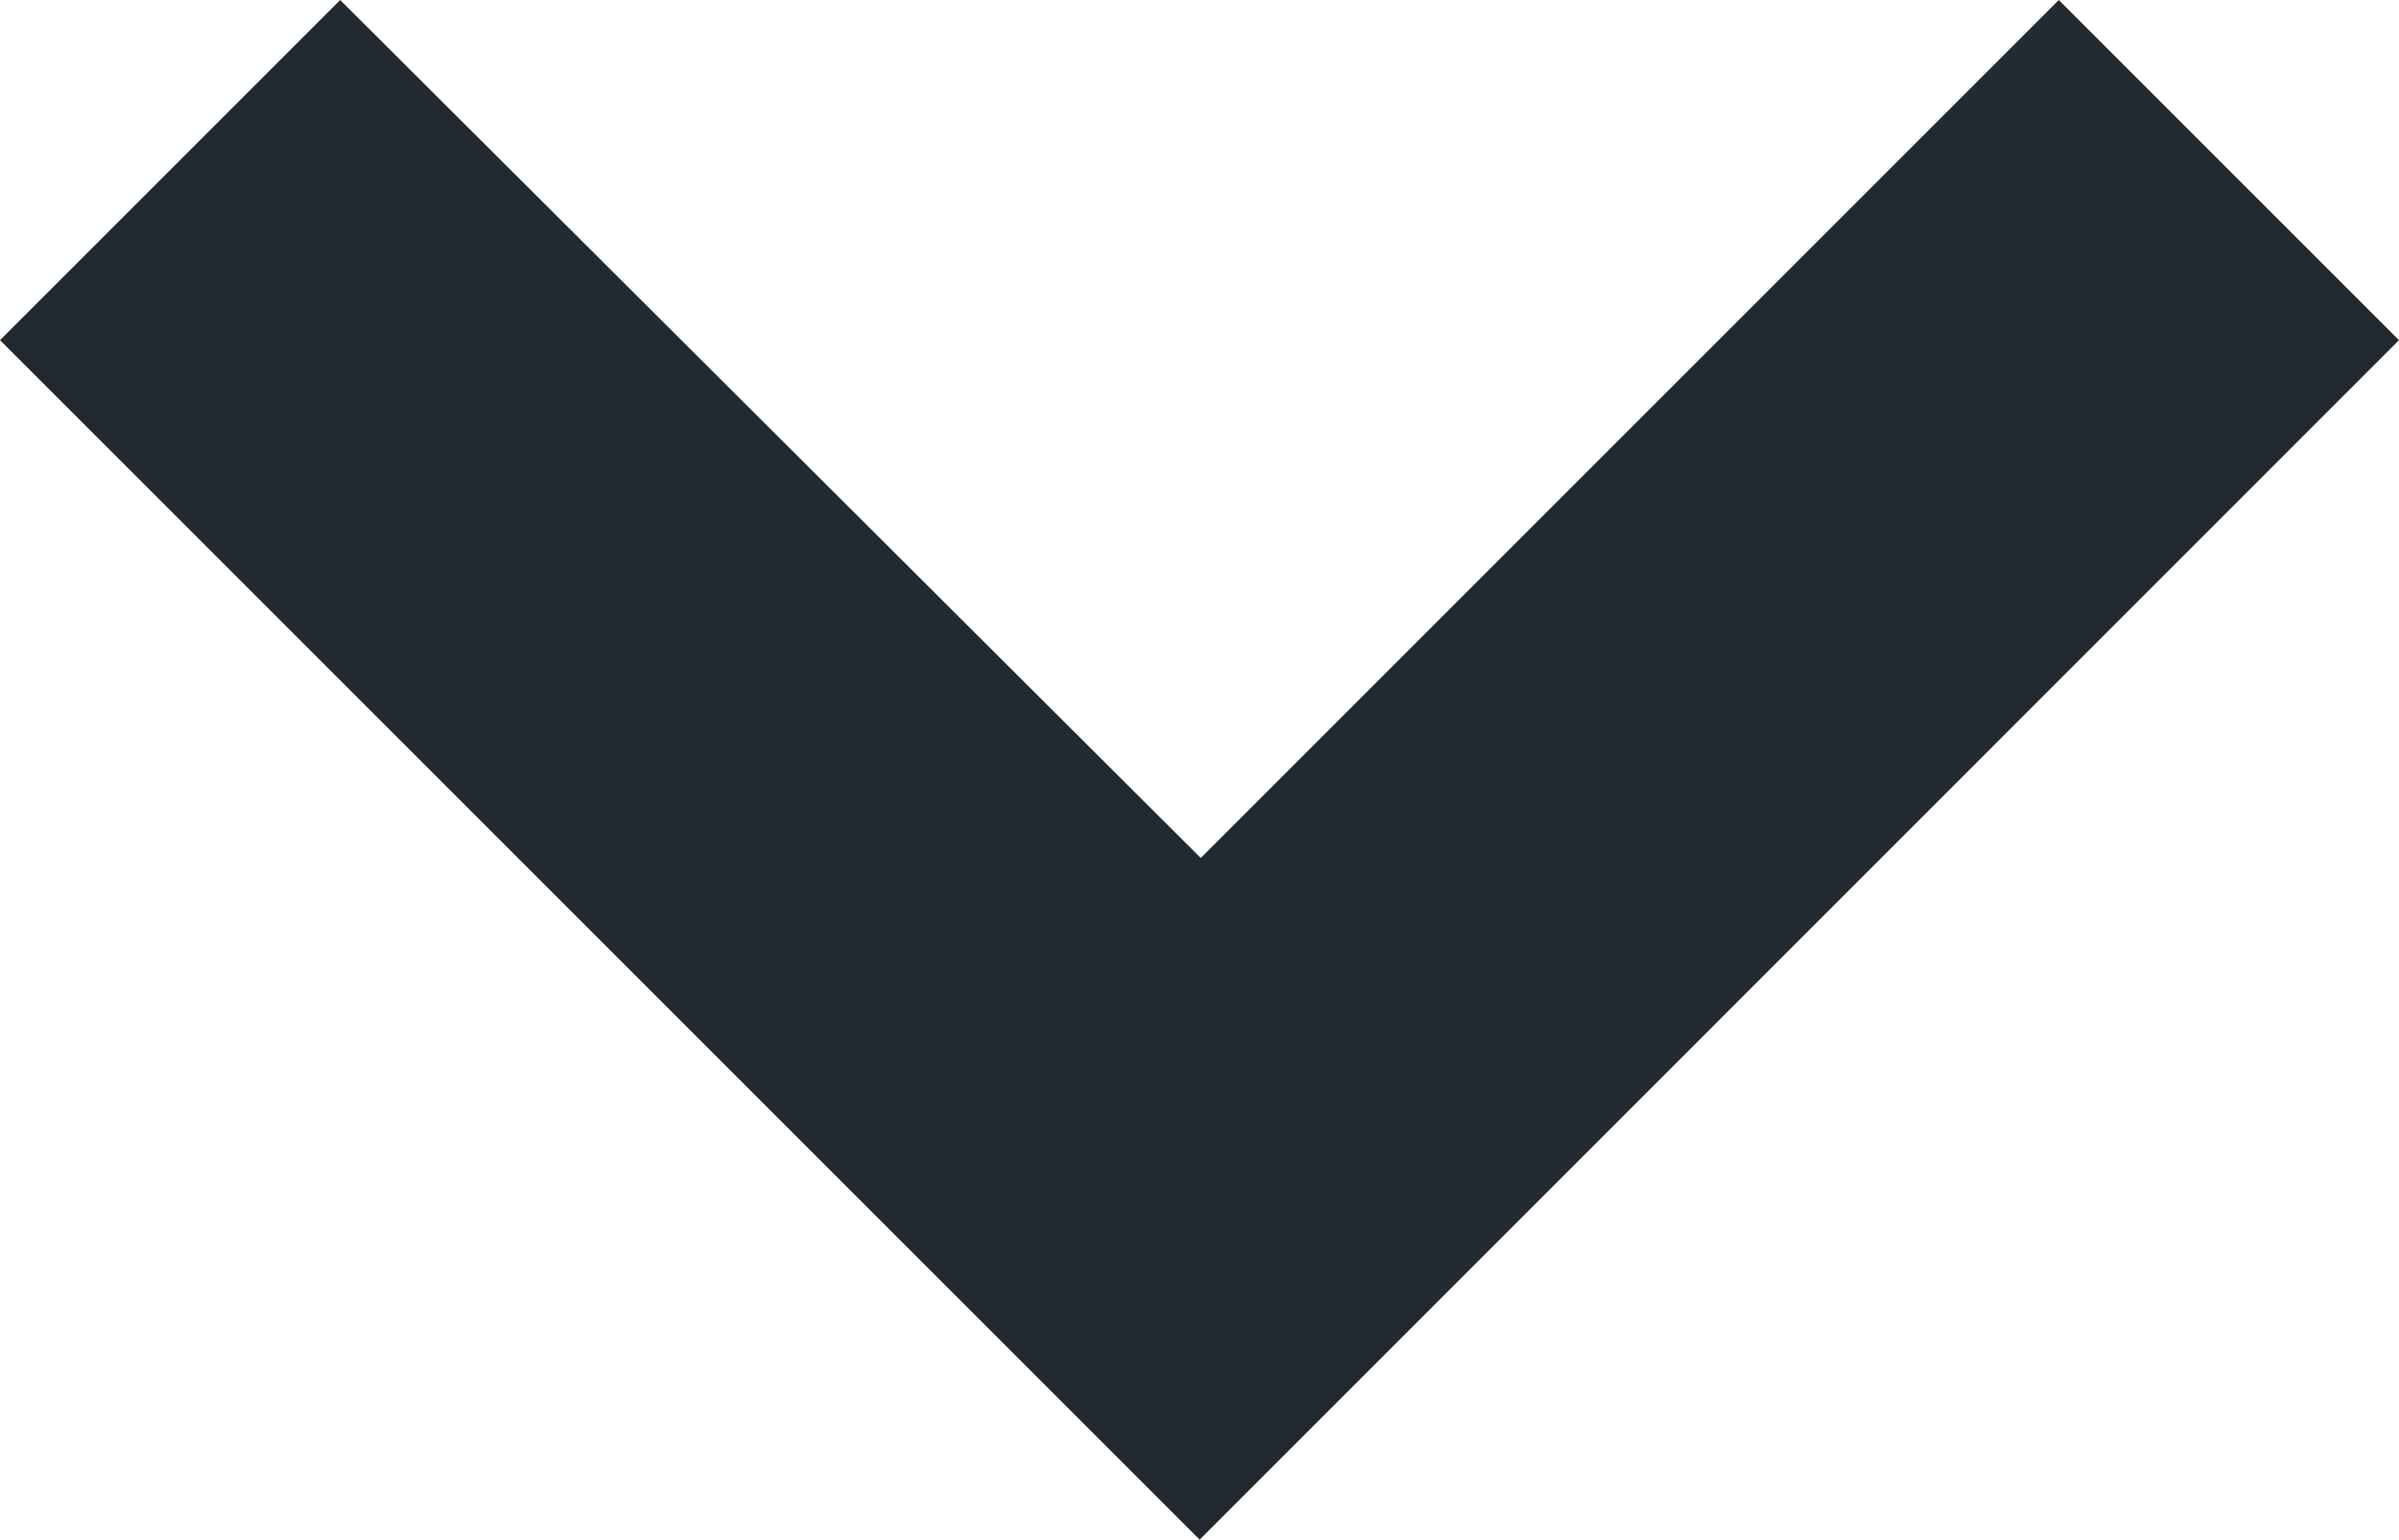
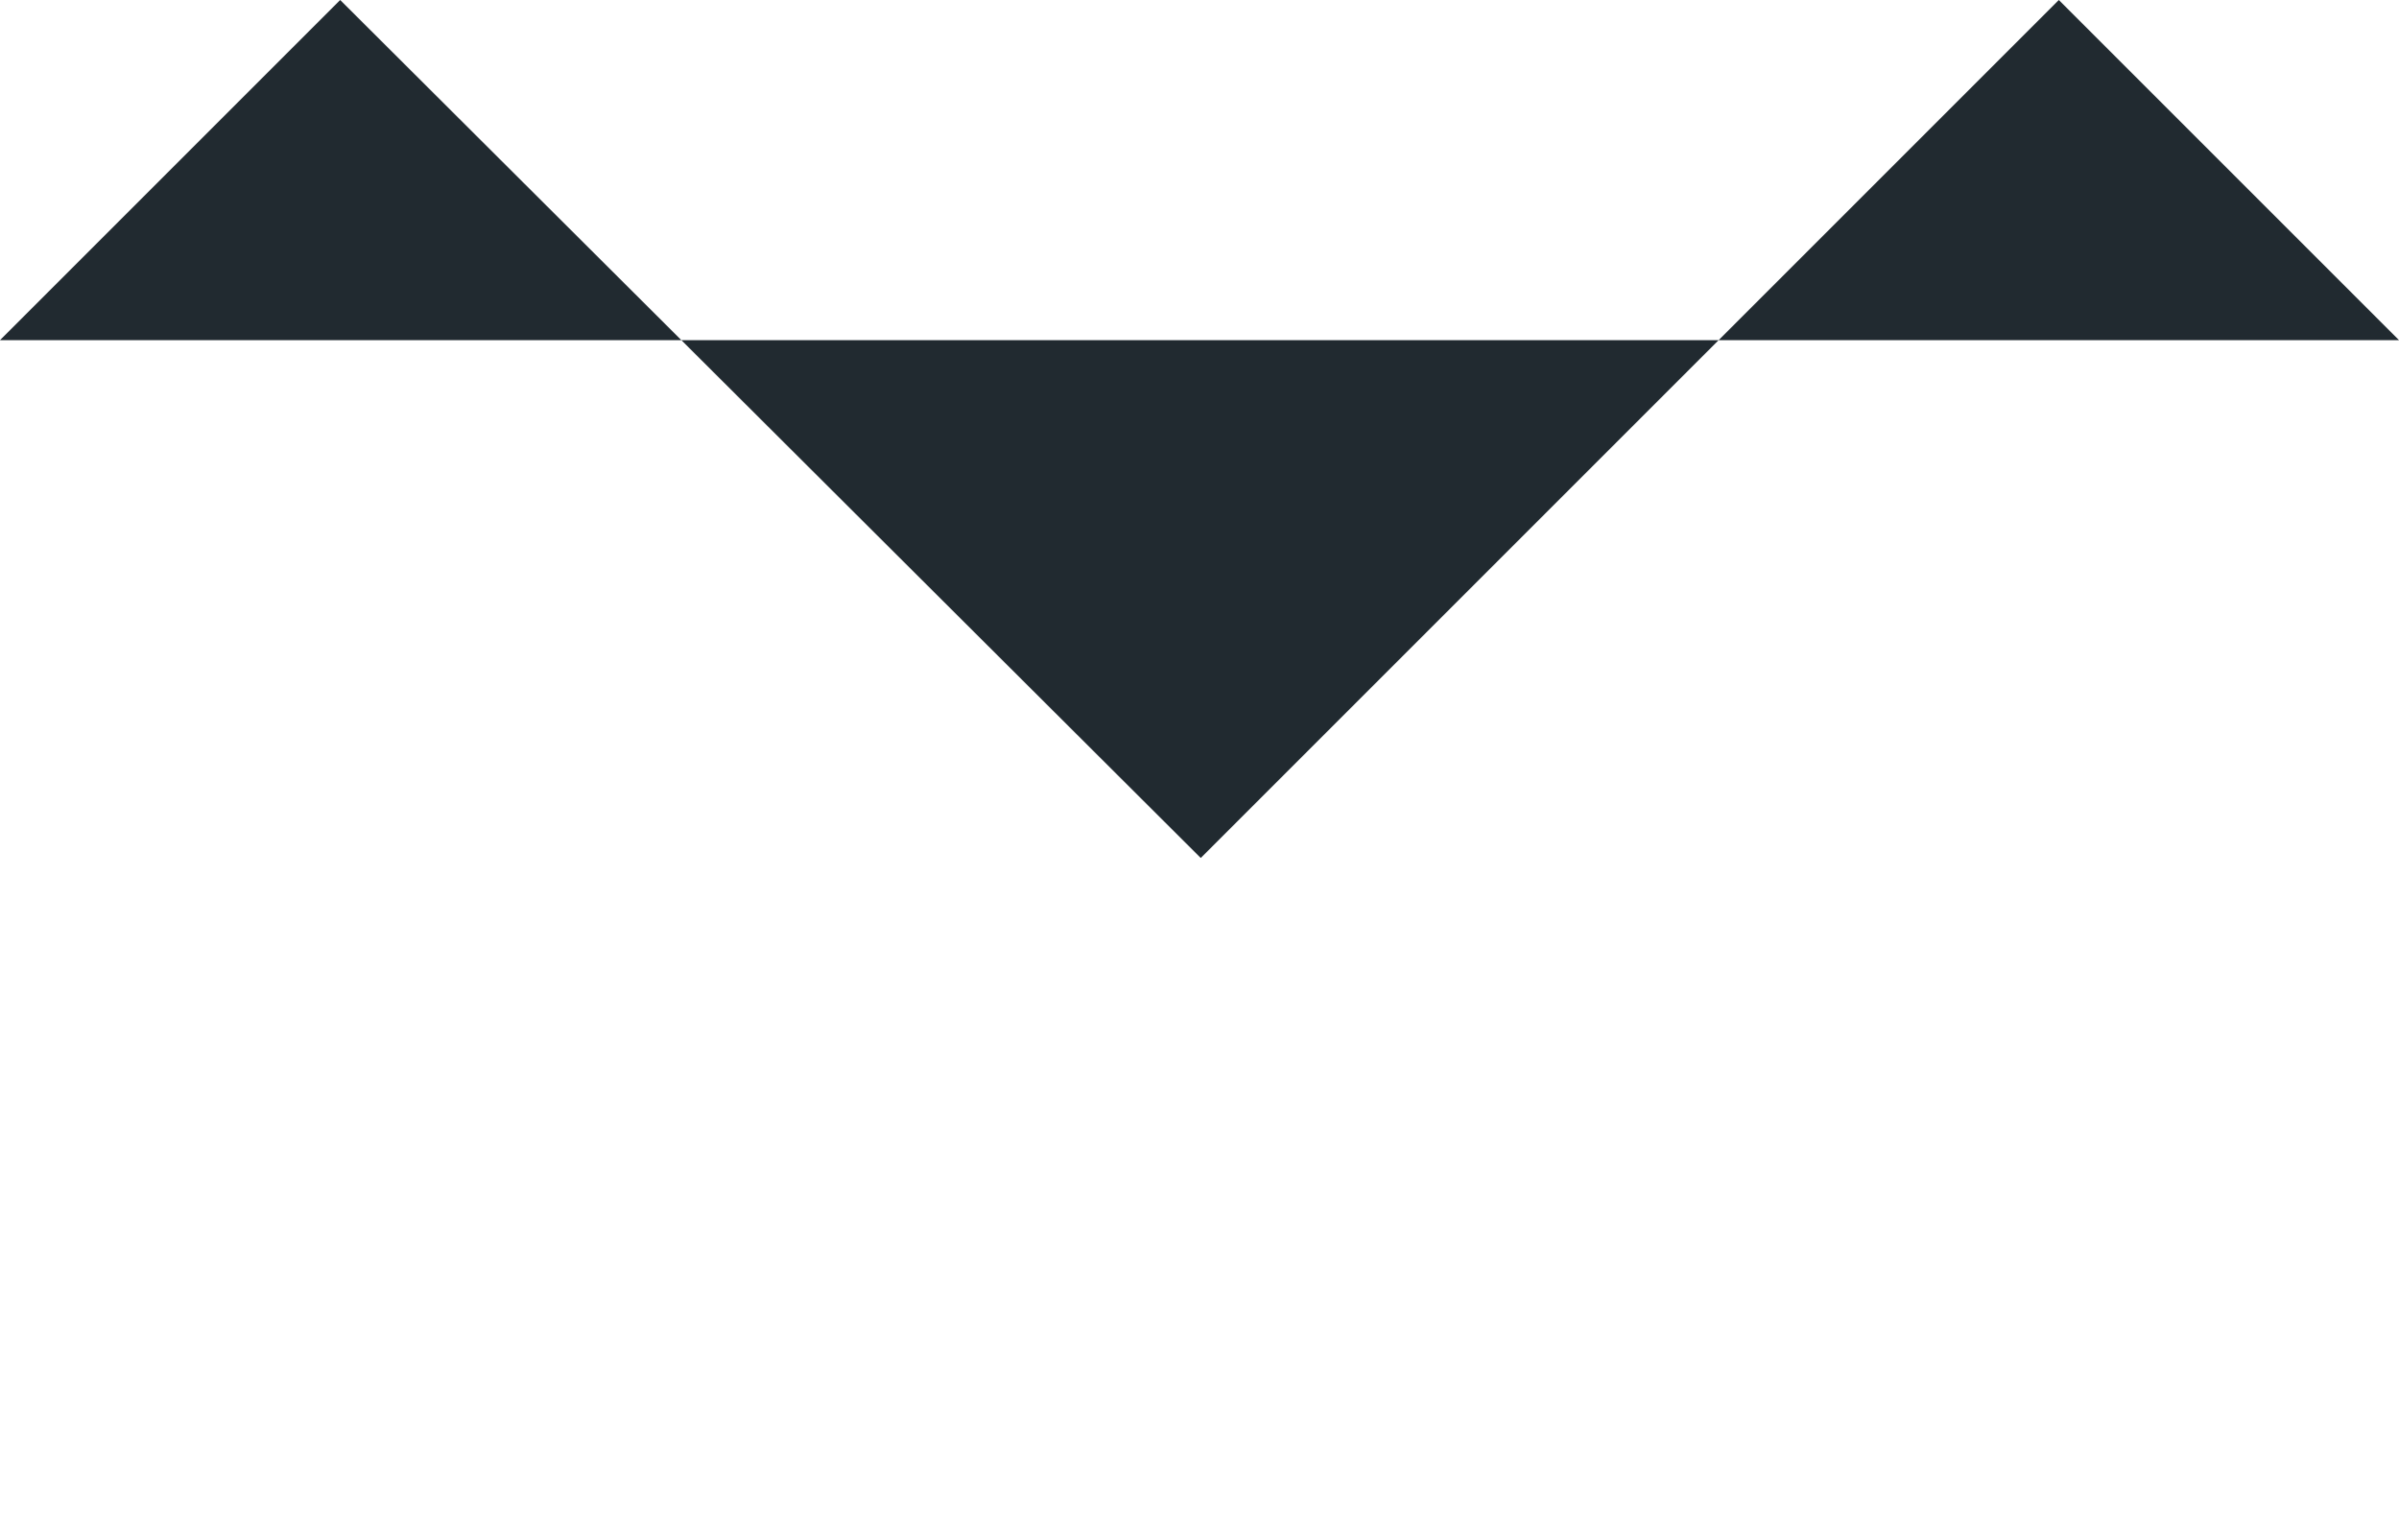
<svg xmlns="http://www.w3.org/2000/svg" width="8.667" height="5.563" viewBox="0 0 8.667 5.563">
-   <path id="arrow-accor" d="M1.229,19.306l4.334-4.334L1.229,10.639,0,11.868l3.1,3.1L0,18.077Z" transform="translate(19.306) rotate(90)" fill="#212a30" />
+   <path id="arrow-accor" d="M1.229,19.306L1.229,10.639,0,11.868l3.1,3.1L0,18.077Z" transform="translate(19.306) rotate(90)" fill="#212a30" />
</svg>